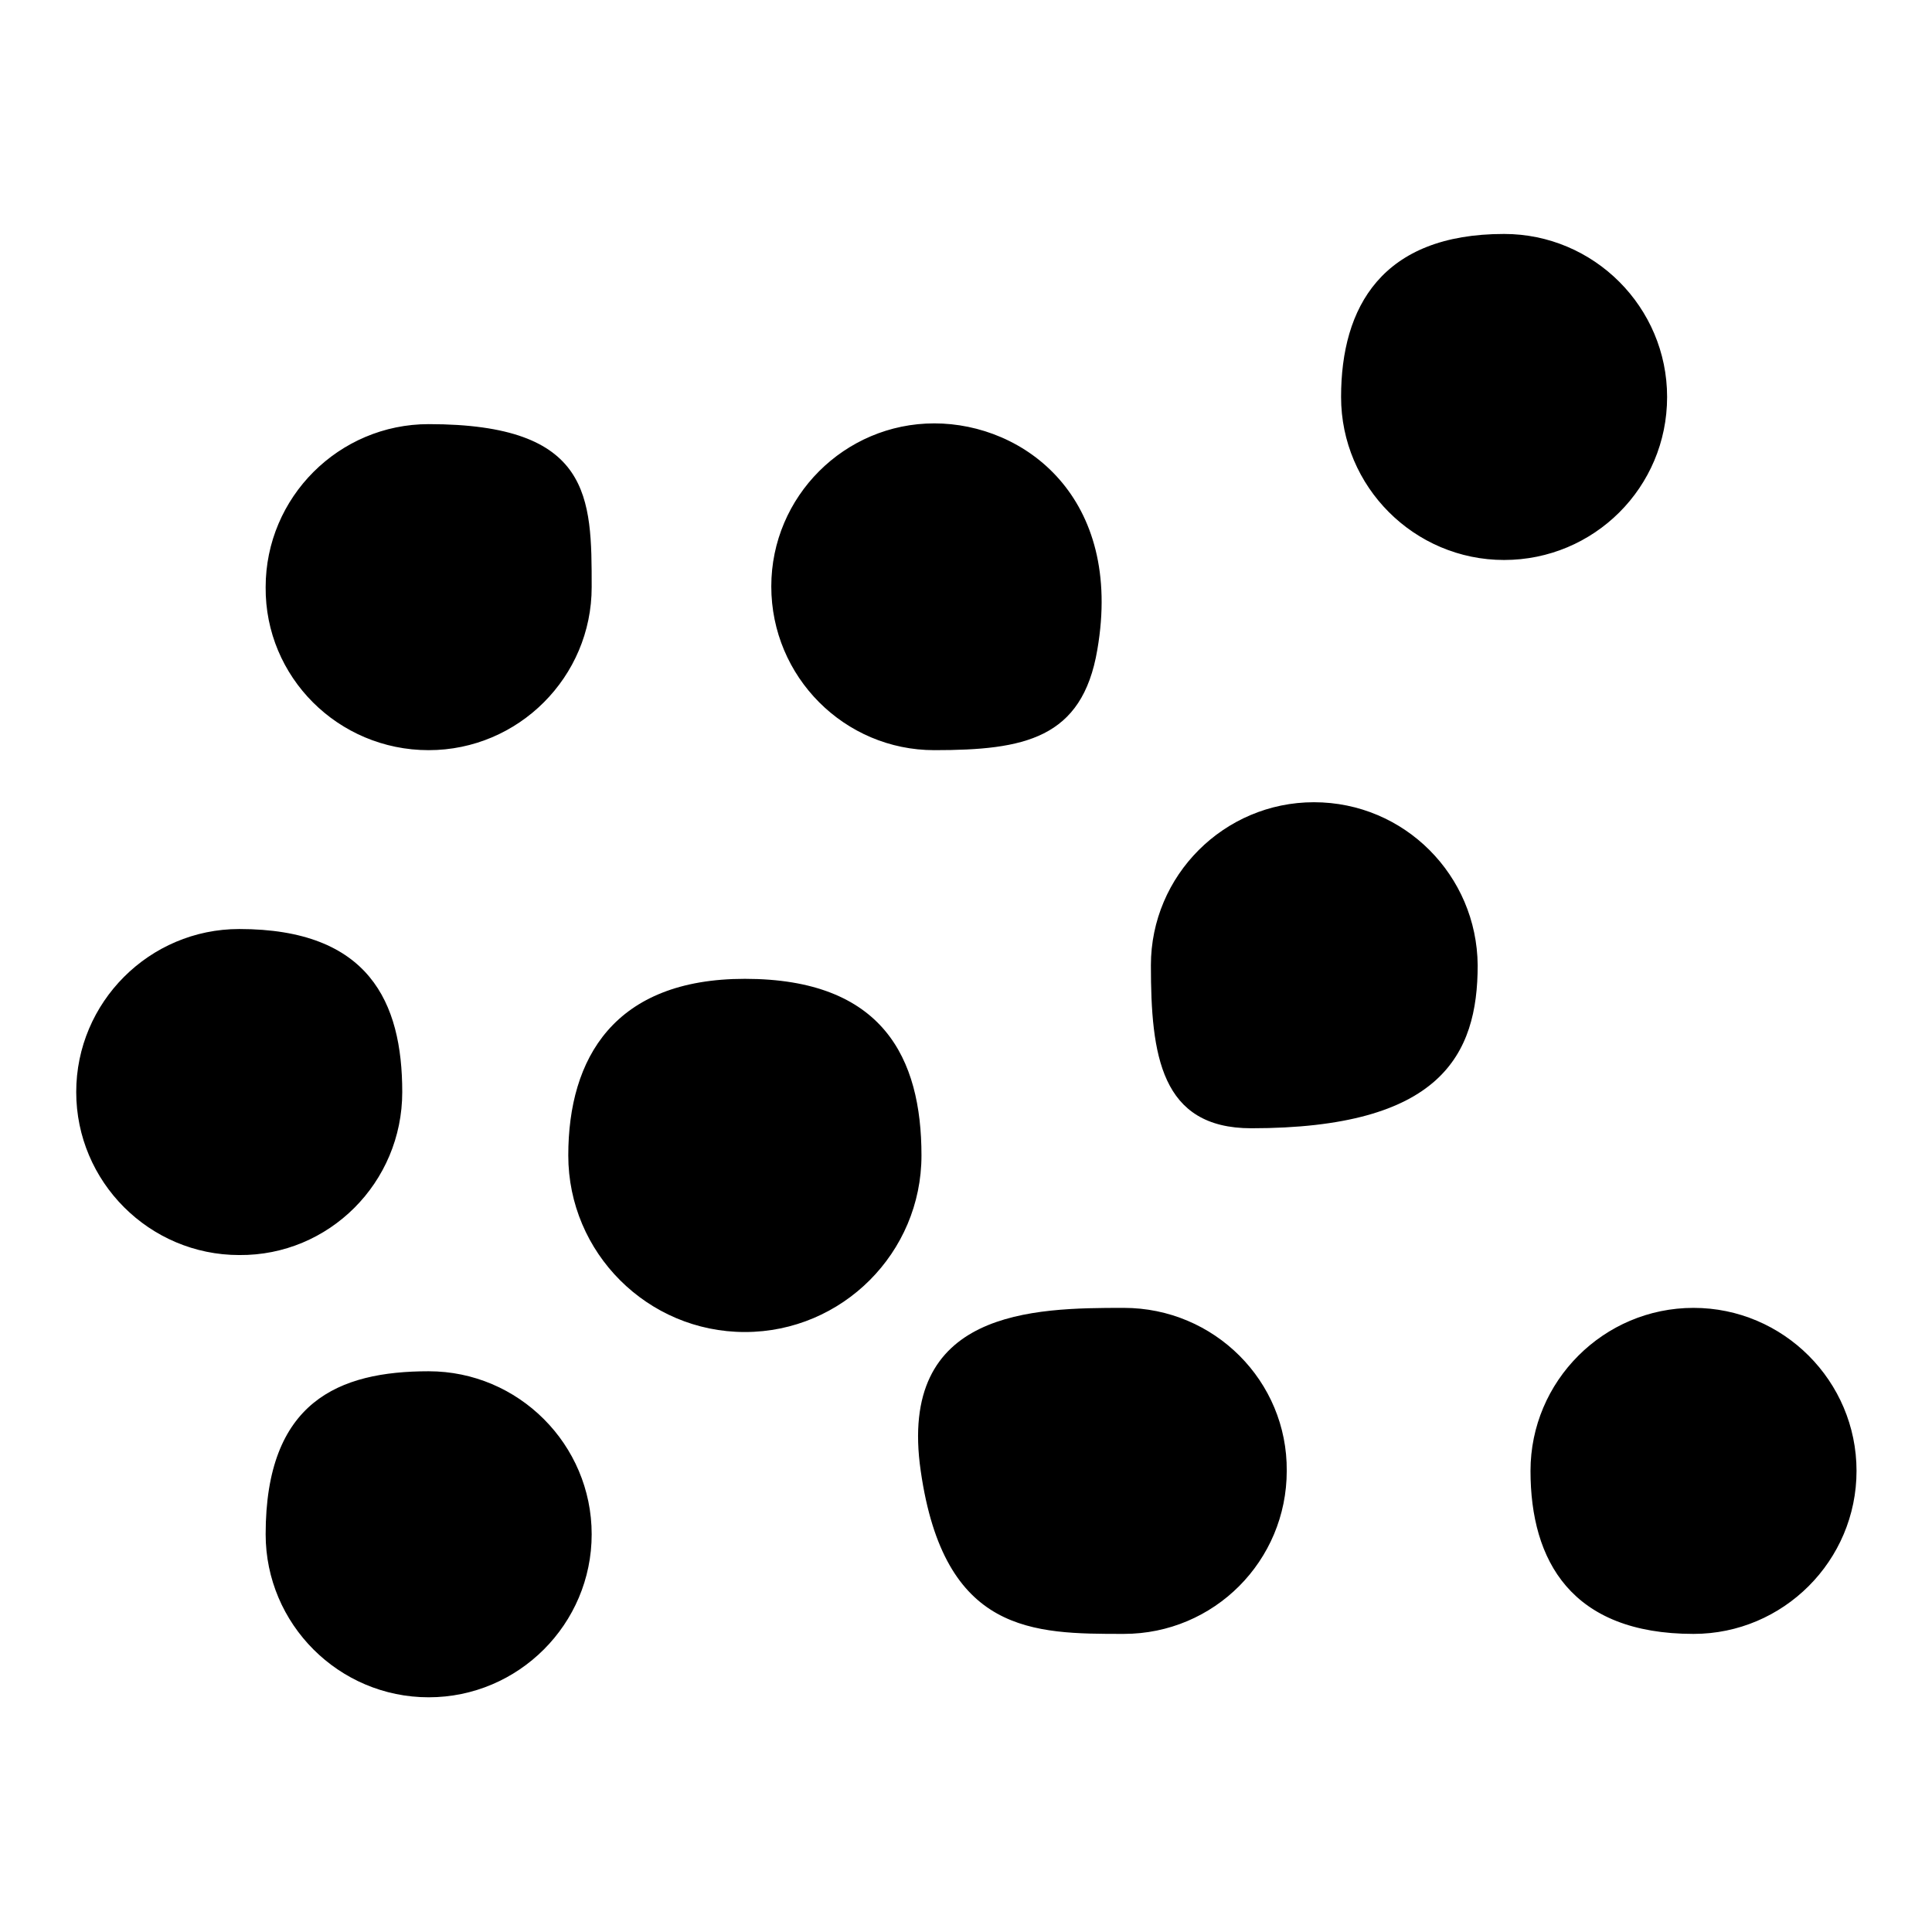
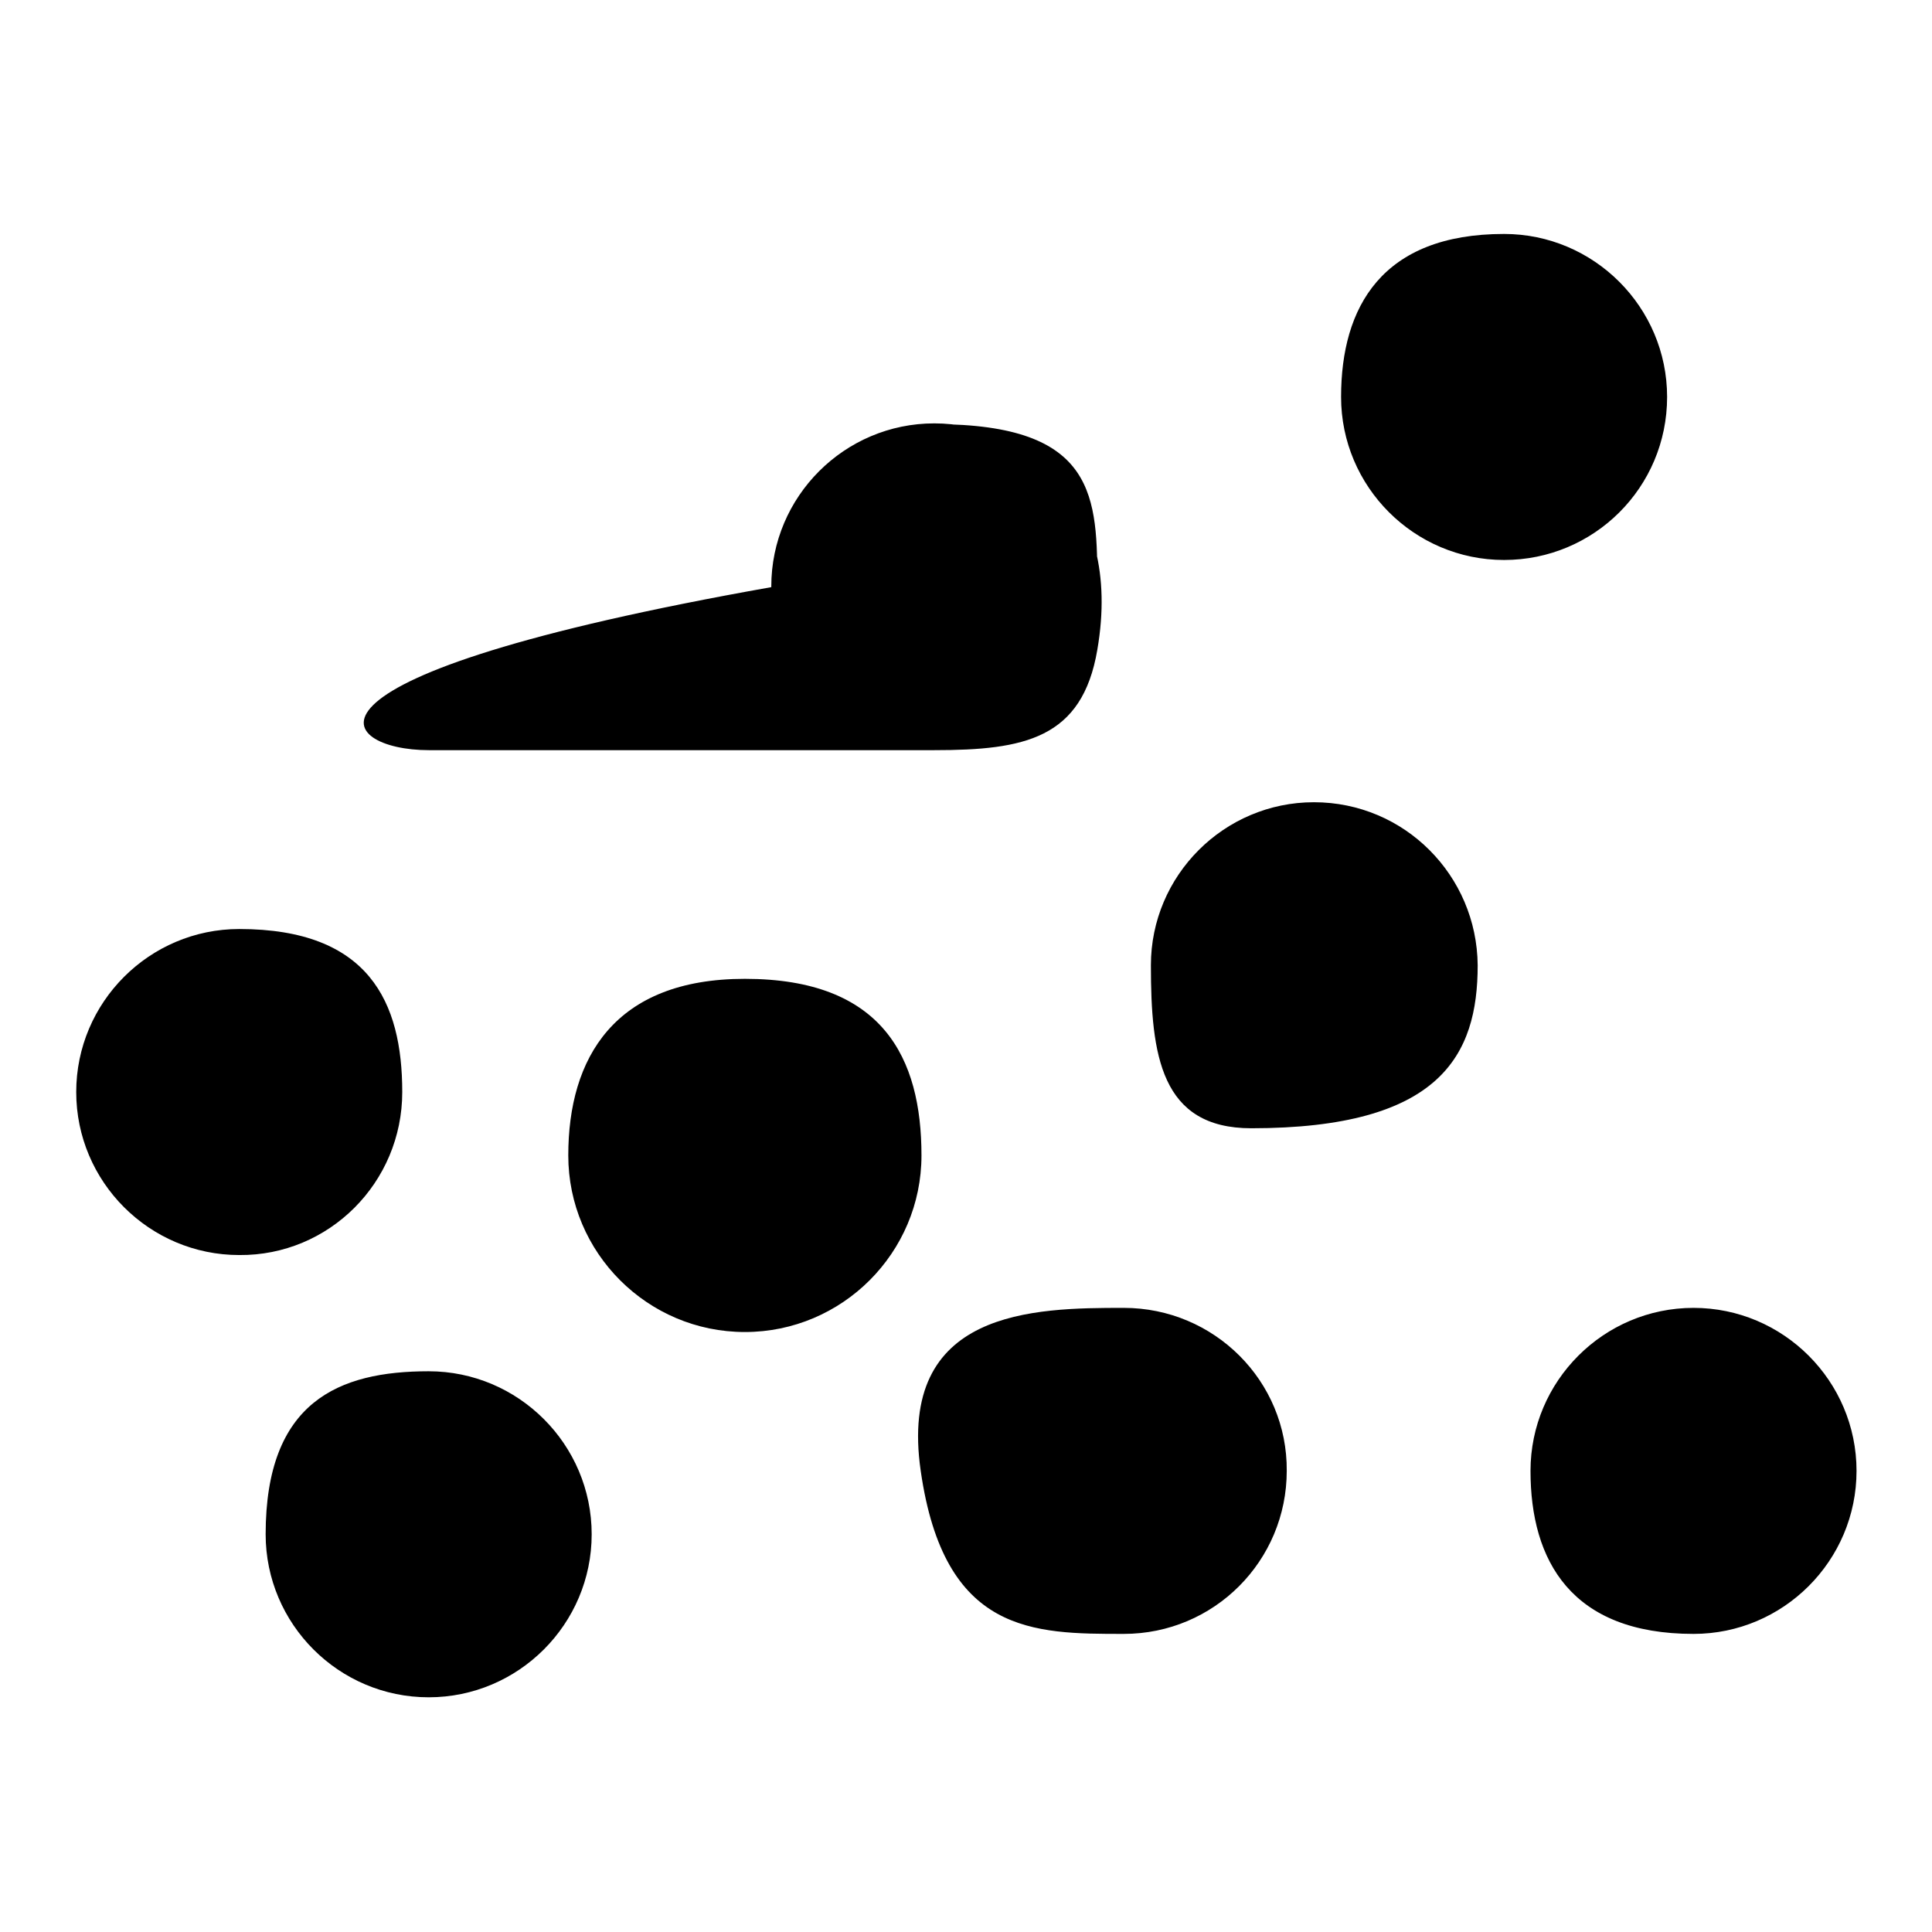
<svg xmlns="http://www.w3.org/2000/svg" version="1.1" x="0px" y="0px" viewBox="0 0 256 256" enable-background="new 0 0 256 256" xml:space="preserve">
  <g>
-     <path fill="#000000" d="M220.9,52.6c0-11.9-9.7-21.6-21.6-21.6c-16.2,0-21.6,9.7-21.6,21.6c0,11.9,9.7,21.6,21.6,21.6 C211.2,74.2,220.9,64.6,220.9,52.6 M174.1,106.3c-11.9,0-21.6,9.7-21.6,21.6c0,11.9,1.3,21.6,13.3,21.6c25.1,0,30-9.7,30-21.6 C195.7,116,186.1,106.3,174.1,106.3 M123.8,99.4c11.9,0,19.6-1.5,21.6-13.3c3.5-20.2-9.7-30-21.6-30s-21.6,9.7-21.6,21.6 C102.2,89.7,111.9,99.4,123.8,99.4 M56.8,99.4c11.9,0,21.6-9.7,21.6-21.6c0-11.9,0-21.6-21.6-21.6c-11.9,0-21.6,9.7-21.6,21.6 C35.1,89.7,44.8,99.4,56.8,99.4 M53.3,144.7c0-11.9-4.4-21.6-21.6-21.6c-11.9,0-21.6,9.7-21.6,21.6c0,11.9,9.7,21.6,21.6,21.6 C43.6,166.4,53.3,156.7,53.3,144.7 M56.8,181.7c-11.9,0-21.6,4-21.6,21.6c0,11.9,9.7,21.6,21.6,21.6c11.9,0,21.6-9.7,21.6-21.6 C78.4,191.4,68.7,181.7,56.8,181.7 M148.9,173.3c-11.9,0-30,0.2-26.9,21.6c3.1,21.6,14.9,21.6,26.9,21.6s21.6-9.7,21.6-21.6 C170.6,183,160.9,173.3,148.9,173.3 M224.4,173.3c-11.9,0-21.6,9.7-21.6,21.6c0,11.9,5.4,21.6,21.6,21.6c11.9,0,21.6-9.7,21.6-21.6 C246,183,236.3,173.3,224.4,173.3 M98.7,129.7c-17.3,0-23.4,10.5-23.4,23.4c0,12.9,10.5,23.4,23.4,23.4c12.9,0,23.4-10.5,23.4-23.4 C122.1,140.2,117,129.7,98.7,129.7" />
+     <path fill="#000000" d="M220.9,52.6c0-11.9-9.7-21.6-21.6-21.6c-16.2,0-21.6,9.7-21.6,21.6c0,11.9,9.7,21.6,21.6,21.6 C211.2,74.2,220.9,64.6,220.9,52.6 M174.1,106.3c-11.9,0-21.6,9.7-21.6,21.6c0,11.9,1.3,21.6,13.3,21.6c25.1,0,30-9.7,30-21.6 C195.7,116,186.1,106.3,174.1,106.3 M123.8,99.4c11.9,0,19.6-1.5,21.6-13.3c3.5-20.2-9.7-30-21.6-30s-21.6,9.7-21.6,21.6 C102.2,89.7,111.9,99.4,123.8,99.4 c11.9,0,21.6-9.7,21.6-21.6c0-11.9,0-21.6-21.6-21.6c-11.9,0-21.6,9.7-21.6,21.6 C35.1,89.7,44.8,99.4,56.8,99.4 M53.3,144.7c0-11.9-4.4-21.6-21.6-21.6c-11.9,0-21.6,9.7-21.6,21.6c0,11.9,9.7,21.6,21.6,21.6 C43.6,166.4,53.3,156.7,53.3,144.7 M56.8,181.7c-11.9,0-21.6,4-21.6,21.6c0,11.9,9.7,21.6,21.6,21.6c11.9,0,21.6-9.7,21.6-21.6 C78.4,191.4,68.7,181.7,56.8,181.7 M148.9,173.3c-11.9,0-30,0.2-26.9,21.6c3.1,21.6,14.9,21.6,26.9,21.6s21.6-9.7,21.6-21.6 C170.6,183,160.9,173.3,148.9,173.3 M224.4,173.3c-11.9,0-21.6,9.7-21.6,21.6c0,11.9,5.4,21.6,21.6,21.6c11.9,0,21.6-9.7,21.6-21.6 C246,183,236.3,173.3,224.4,173.3 M98.7,129.7c-17.3,0-23.4,10.5-23.4,23.4c0,12.9,10.5,23.4,23.4,23.4c12.9,0,23.4-10.5,23.4-23.4 C122.1,140.2,117,129.7,98.7,129.7" />
  </g>
</svg>